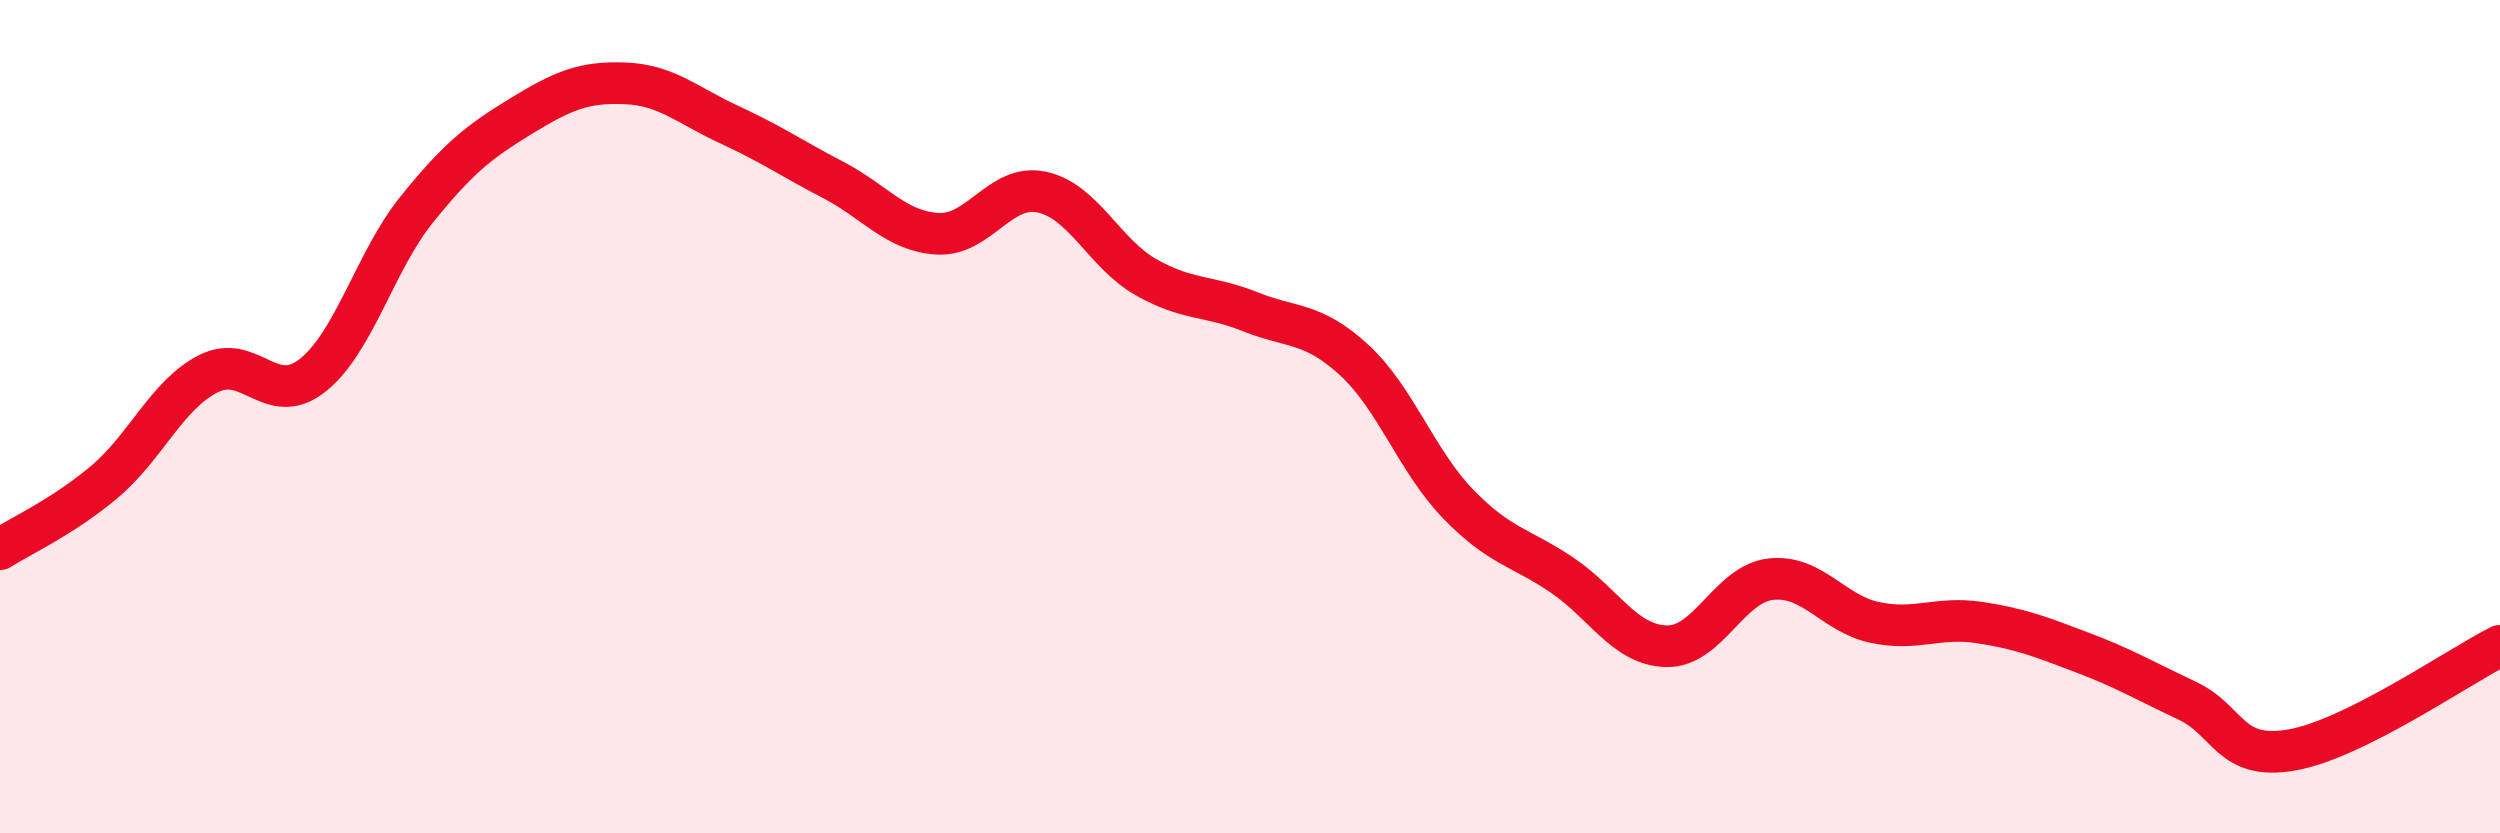
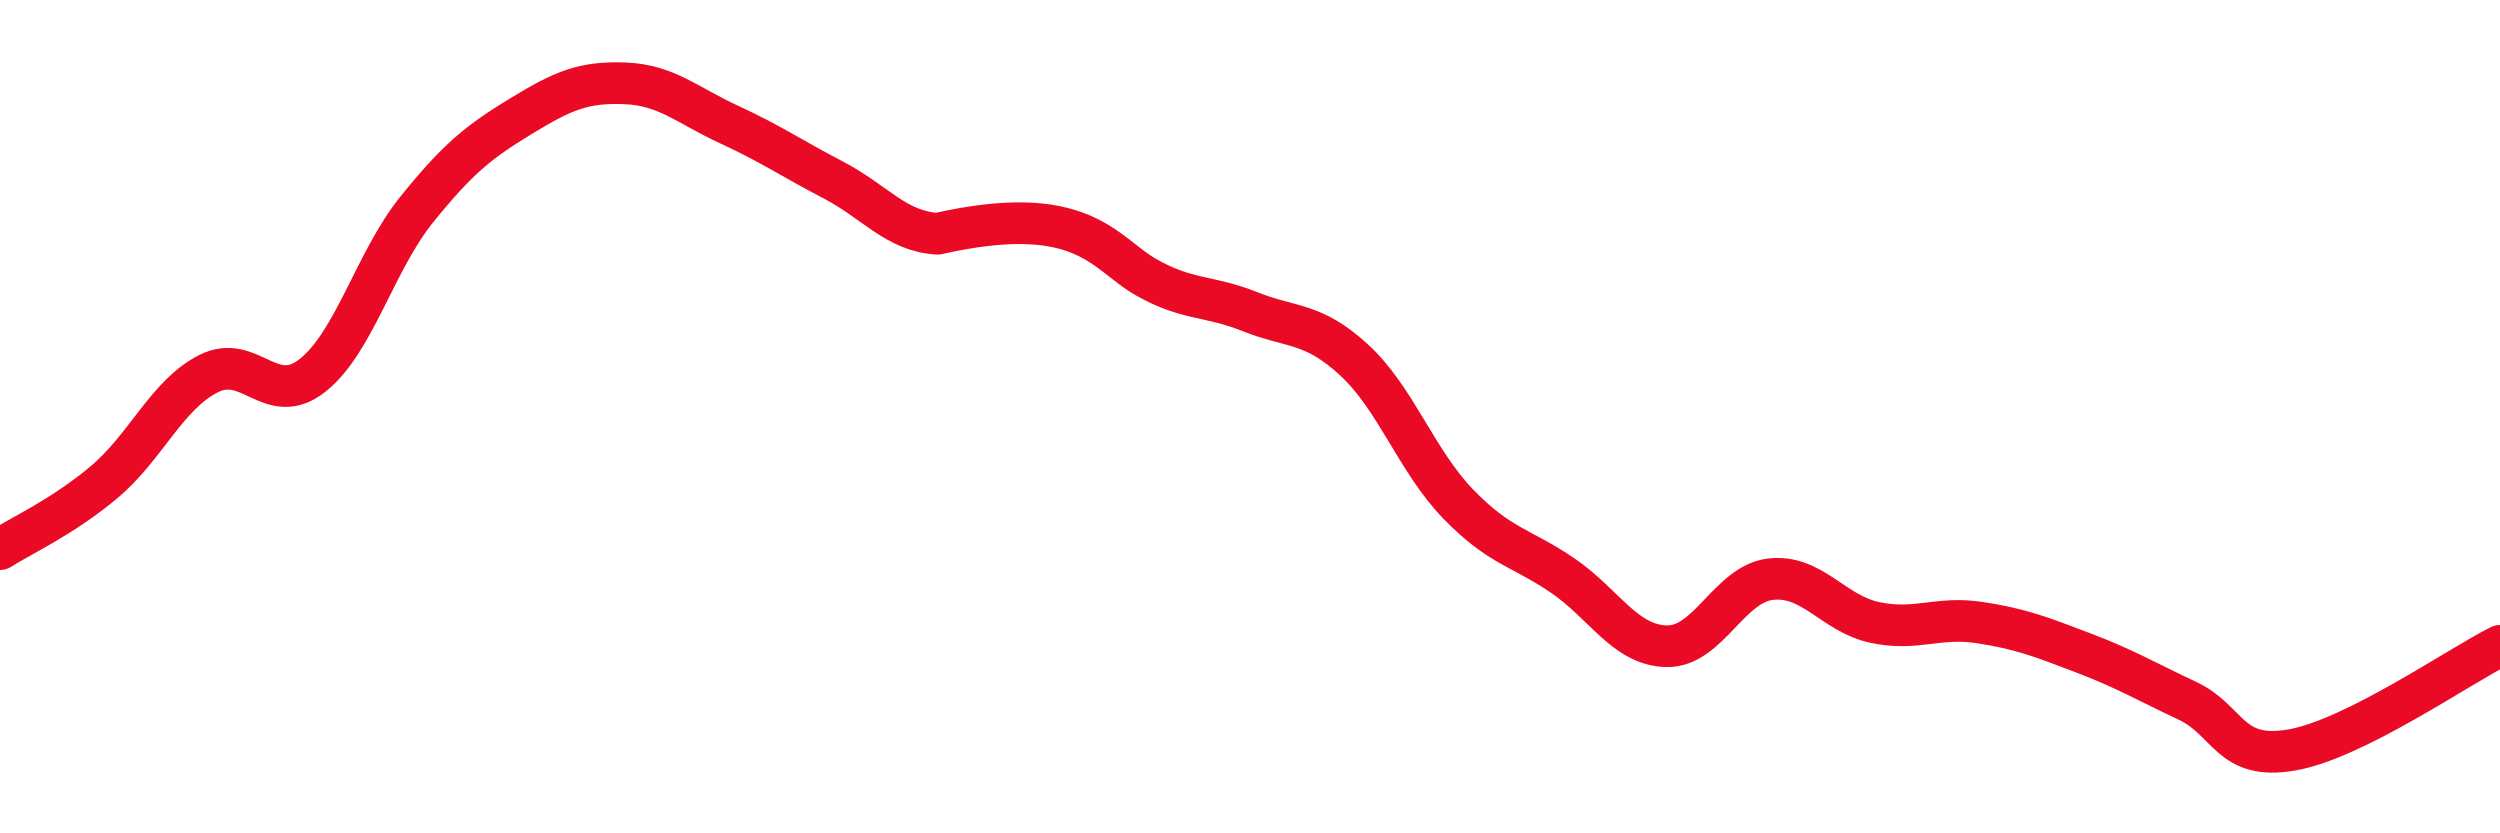
<svg xmlns="http://www.w3.org/2000/svg" width="60" height="20" viewBox="0 0 60 20">
-   <path d="M 0,13.18 C 0.5,12.86 1.5,12.41 2.5,11.57 C 3.5,10.73 4,9.48 5,8.97 C 6,8.46 6.5,9.8 7.5,9.01 C 8.5,8.22 9,6.27 10,5.03 C 11,3.79 11.5,3.4 12.5,2.79 C 13.5,2.18 14,1.96 15,2 C 16,2.04 16.5,2.53 17.5,2.99 C 18.5,3.45 19,3.8 20,4.32 C 21,4.84 21.5,5.55 22.5,5.61 C 23.5,5.67 24,4.4 25,4.61 C 26,4.82 26.5,6.08 27.5,6.65 C 28.5,7.22 29,7.08 30,7.48 C 31,7.88 31.5,7.72 32.5,8.64 C 33.5,9.56 34,11.07 35,12.1 C 36,13.13 36.5,13.13 37.5,13.81 C 38.5,14.49 39,15.49 40,15.51 C 41,15.53 41.5,14.01 42.5,13.9 C 43.5,13.79 44,14.73 45,14.94 C 46,15.15 46.5,14.79 47.5,14.94 C 48.5,15.09 49,15.29 50,15.67 C 51,16.05 51.5,16.35 52.5,16.82 C 53.5,17.29 53.5,18.26 55,18 C 56.5,17.74 59,16 60,15.5L60 20L0 20Z" fill="#EB0A25" opacity="0.1" stroke-linecap="round" stroke-linejoin="round" />
-   <path d="M 0,13.18 C 0.5,12.86 1.5,12.41 2.5,11.57 C 3.5,10.73 4,9.48 5,8.97 C 6,8.46 6.5,9.8 7.5,9.01 C 8.5,8.22 9,6.27 10,5.03 C 11,3.79 11.5,3.4 12.5,2.79 C 13.5,2.18 14,1.96 15,2 C 16,2.04 16.5,2.53 17.5,2.99 C 18.5,3.45 19,3.8 20,4.32 C 21,4.84 21.5,5.55 22.5,5.61 C 23.5,5.67 24,4.4 25,4.61 C 26,4.82 26.5,6.08 27.5,6.65 C 28.5,7.22 29,7.08 30,7.48 C 31,7.88 31.5,7.72 32.5,8.64 C 33.5,9.56 34,11.07 35,12.1 C 36,13.13 36.5,13.13 37.5,13.81 C 38.5,14.49 39,15.49 40,15.51 C 41,15.53 41.5,14.01 42.5,13.9 C 43.5,13.79 44,14.73 45,14.94 C 46,15.15 46.5,14.79 47.5,14.94 C 48.5,15.09 49,15.29 50,15.67 C 51,16.05 51.5,16.35 52.5,16.82 C 53.5,17.29 53.5,18.26 55,18 C 56.5,17.74 59,16 60,15.5" stroke="#EB0A25" stroke-width="1" fill="none" stroke-linecap="round" stroke-linejoin="round" />
+   <path d="M 0,13.18 C 0.5,12.86 1.5,12.41 2.5,11.57 C 3.5,10.73 4,9.48 5,8.97 C 6,8.46 6.5,9.8 7.5,9.01 C 8.5,8.22 9,6.27 10,5.03 C 11,3.79 11.5,3.4 12.5,2.79 C 13.5,2.18 14,1.96 15,2 C 16,2.04 16.5,2.53 17.5,2.99 C 18.5,3.45 19,3.8 20,4.32 C 21,4.84 21.5,5.55 22.5,5.61 C 26,4.82 26.5,6.08 27.5,6.65 C 28.5,7.22 29,7.08 30,7.48 C 31,7.88 31.5,7.72 32.5,8.64 C 33.5,9.56 34,11.07 35,12.1 C 36,13.13 36.5,13.13 37.5,13.81 C 38.5,14.49 39,15.49 40,15.51 C 41,15.53 41.5,14.01 42.5,13.9 C 43.5,13.79 44,14.73 45,14.94 C 46,15.15 46.5,14.79 47.5,14.94 C 48.5,15.09 49,15.29 50,15.67 C 51,16.05 51.5,16.35 52.5,16.82 C 53.5,17.29 53.5,18.26 55,18 C 56.5,17.74 59,16 60,15.5" stroke="#EB0A25" stroke-width="1" fill="none" stroke-linecap="round" stroke-linejoin="round" />
</svg>